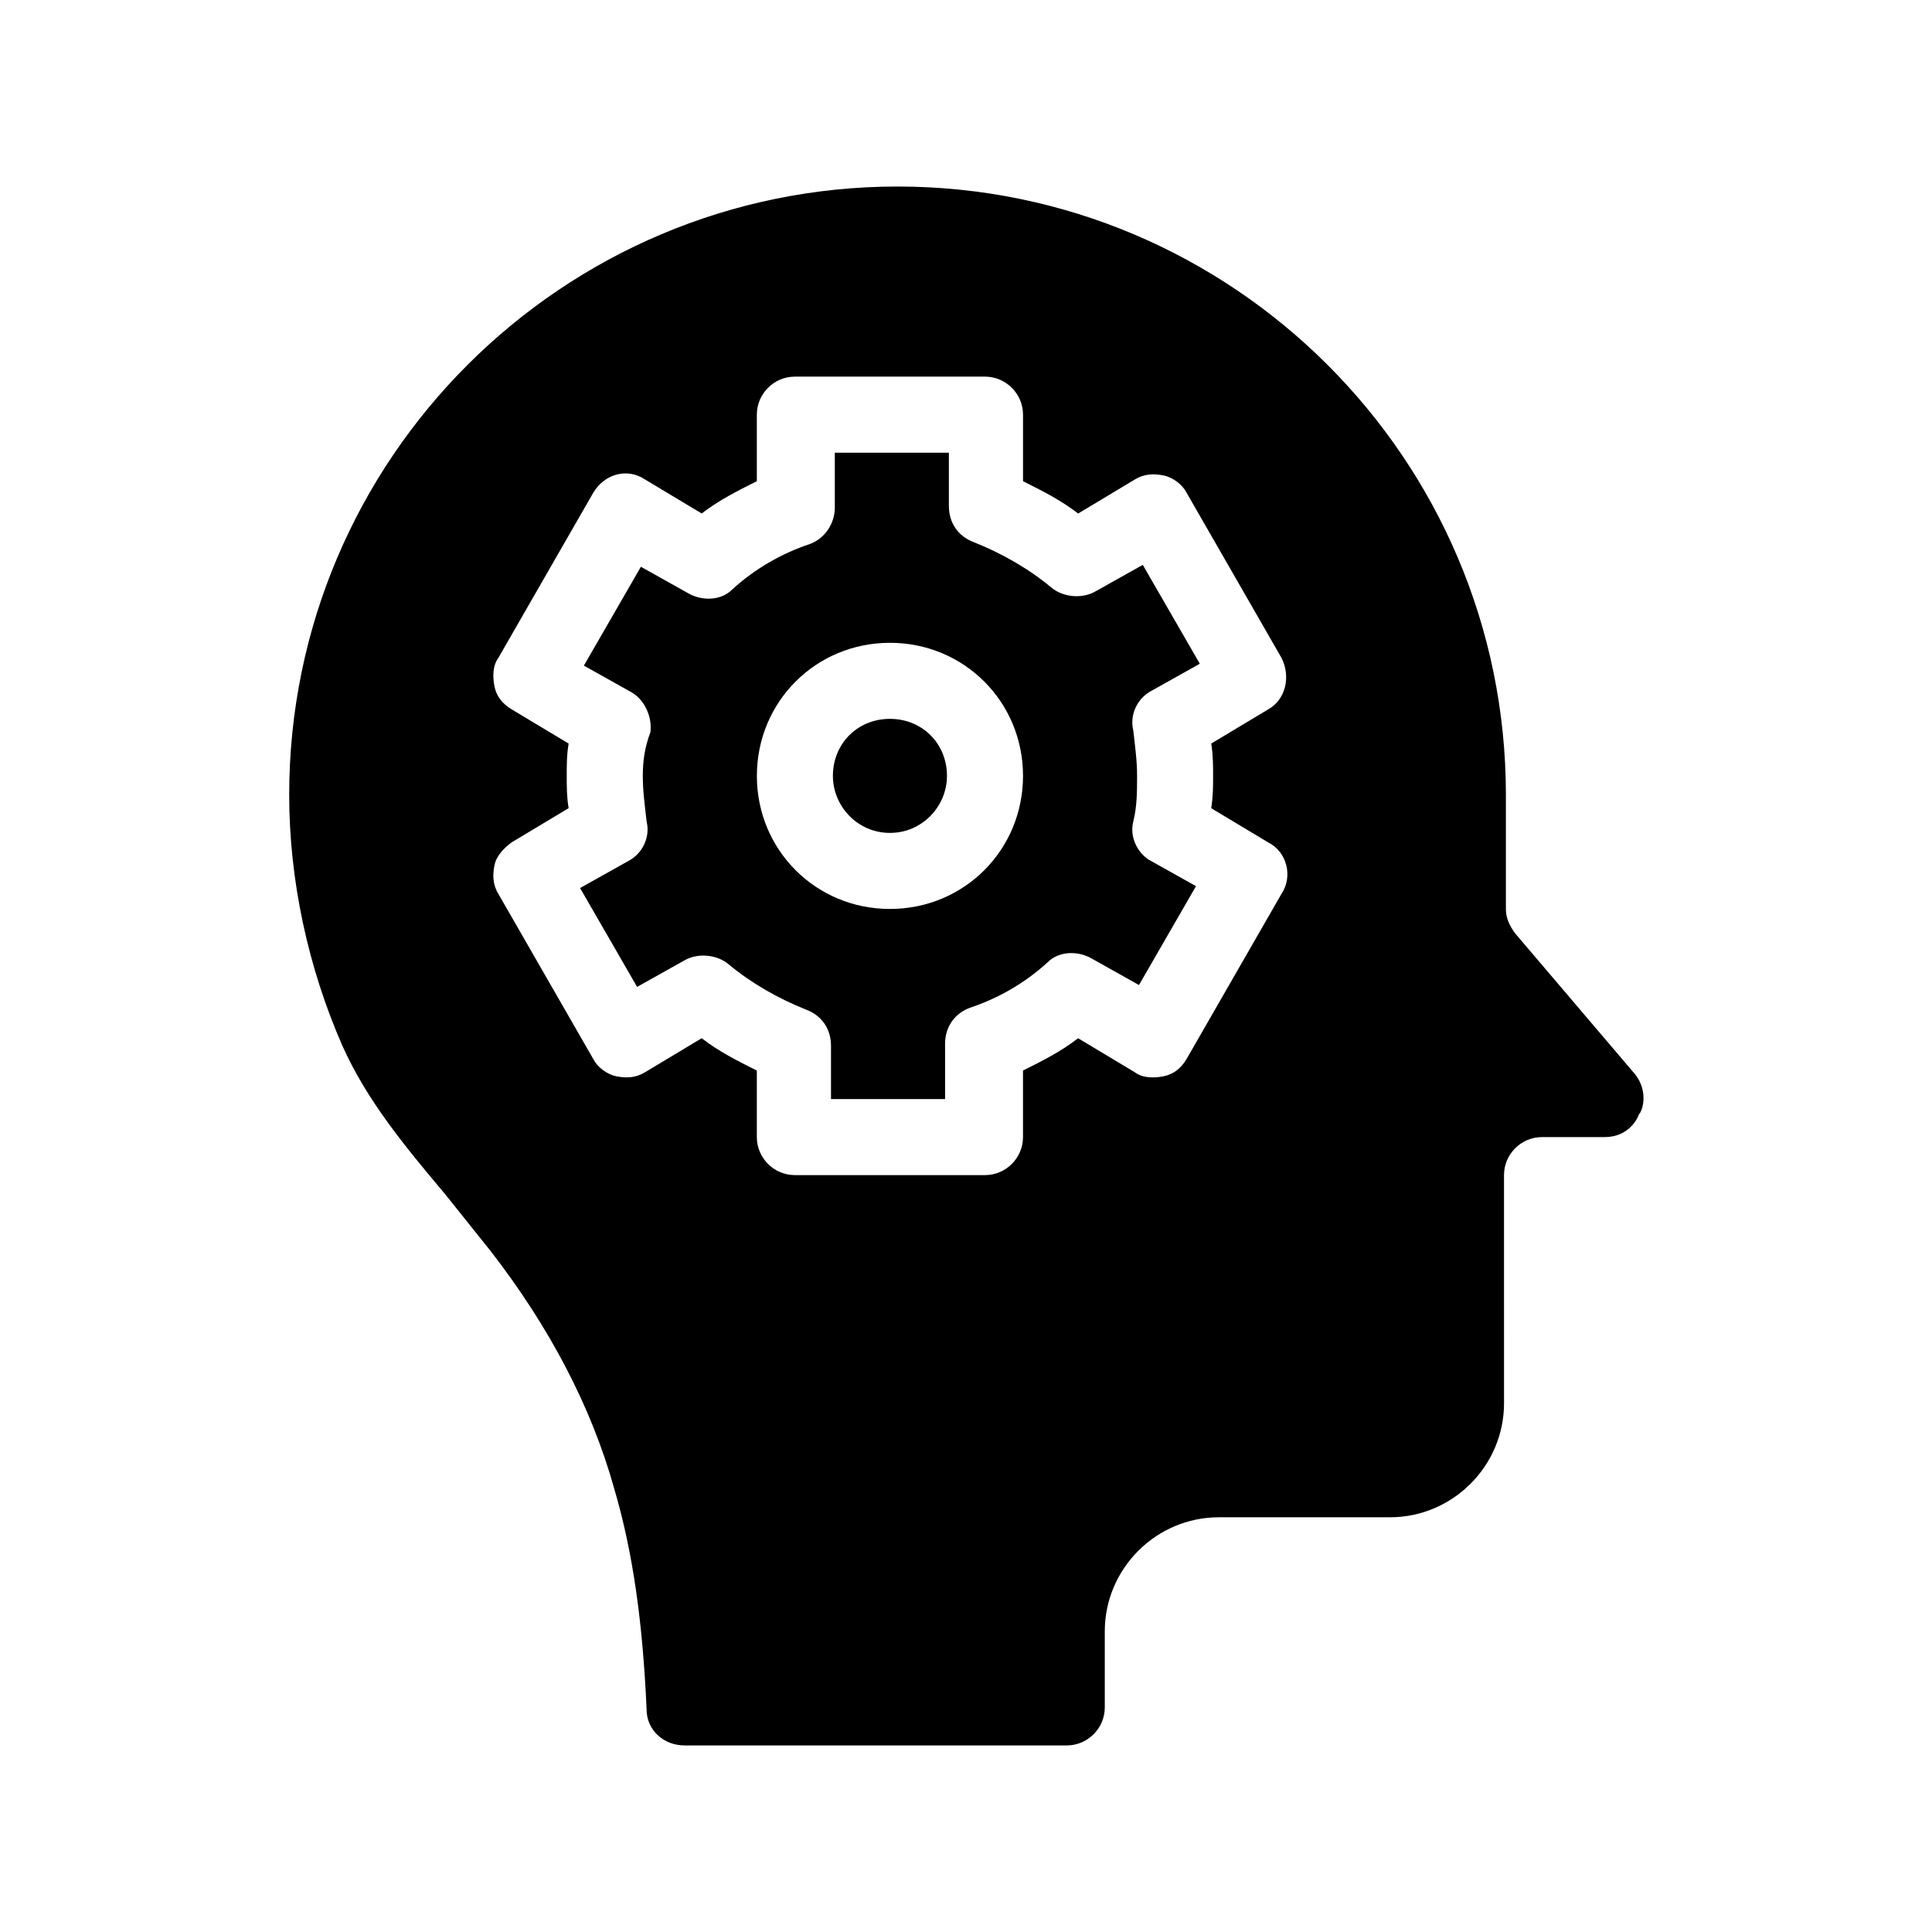
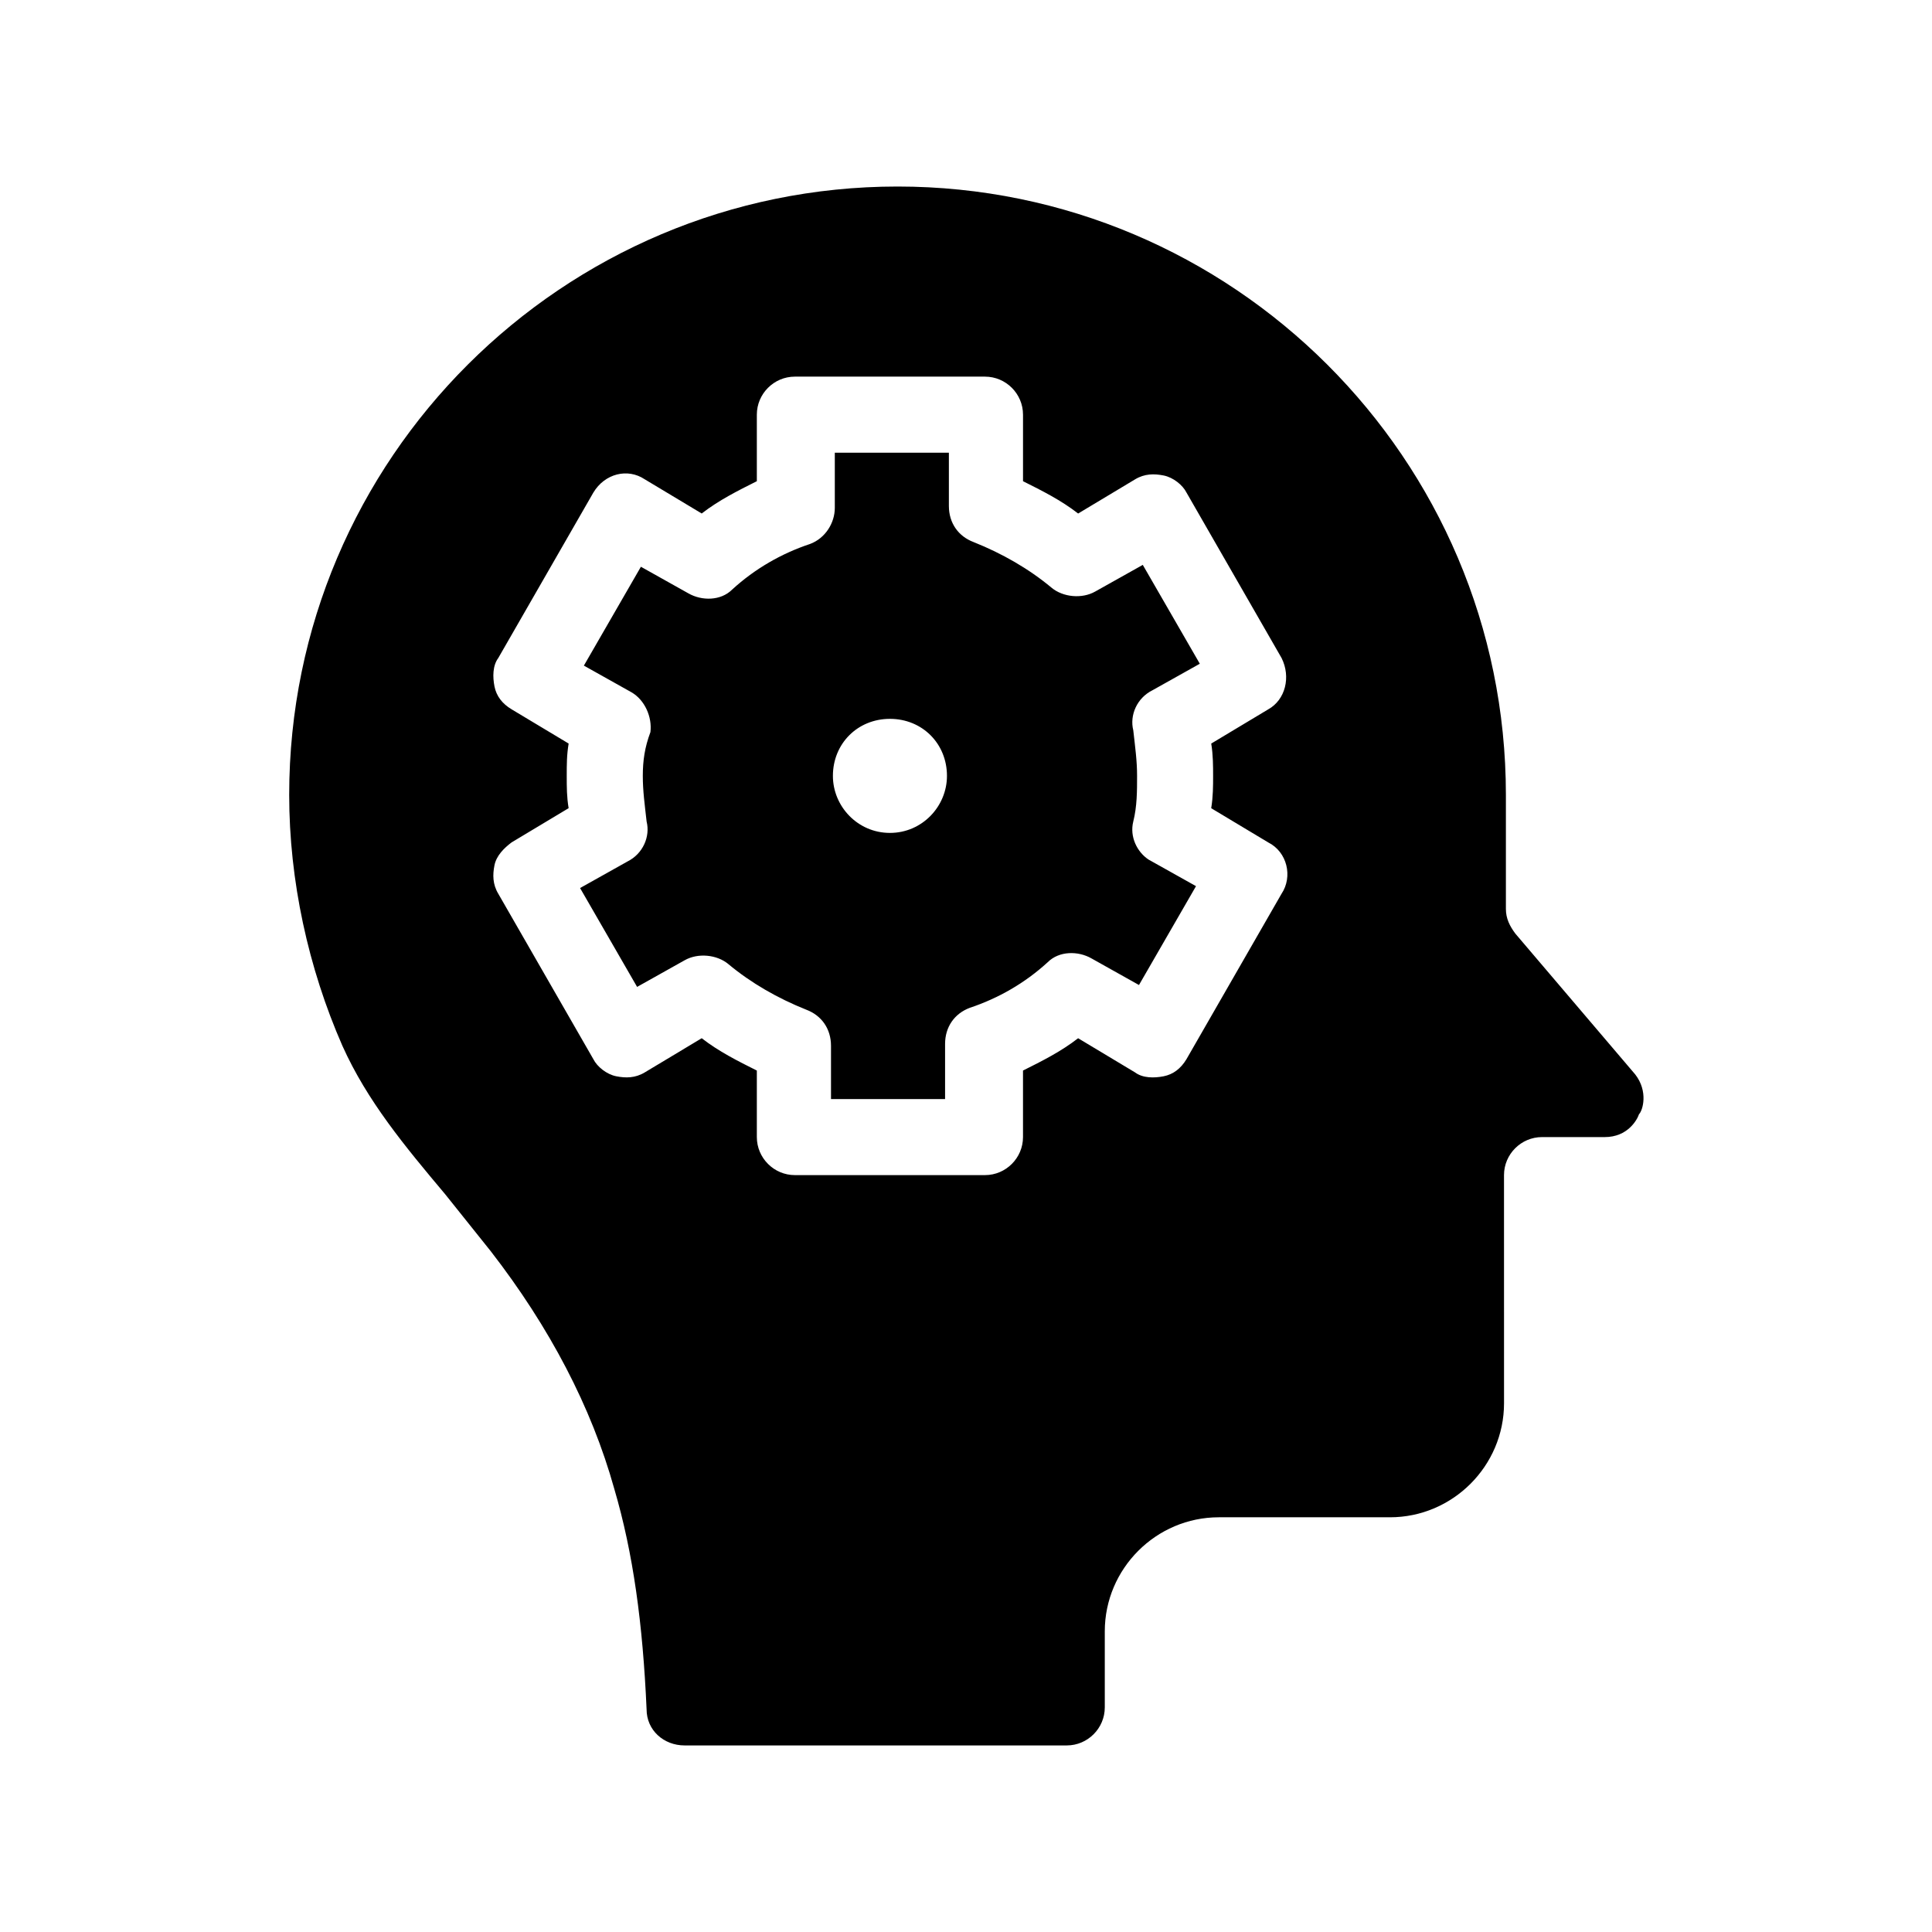
<svg xmlns="http://www.w3.org/2000/svg" fill="#000000" width="800px" height="800px" version="1.1" viewBox="144 144 512 512">
-   <path d="m444.33 361.71c1.008-4.031 1.008-8.062 1.008-12.09 0-4.031-0.504-7.559-1.008-12.09-1.008-4.031 1.008-8.566 5.039-10.578l12.594-7.055-15.113-26.199-12.594 7.055c-3.527 2.016-8.566 1.512-11.586-1.008-6.047-5.039-13.098-9.07-20.656-12.09-4.031-1.512-6.551-5.039-6.551-9.574v-14.113h-30.23v14.609c0 4.031-2.519 8.062-6.551 9.574-7.559 2.519-14.609 6.551-20.656 12.09-3.023 3.023-8.062 3.023-11.586 1.008l-12.594-7.055-15.113 26.199 12.594 7.055c3.527 2.016 5.543 6.551 5.039 10.578-1.512 4.031-2.016 7.559-2.016 11.59s0.504 7.559 1.008 12.09c1.008 4.031-1.008 8.566-5.039 10.578l-12.594 7.055 15.113 26.199 12.594-7.055c3.527-2.016 8.566-1.512 11.586 1.008 6.047 5.039 13.098 9.07 20.656 12.09 4.031 1.512 6.551 5.039 6.551 9.574v14.109h30.23v-14.609c0-4.535 2.519-8.062 6.551-9.574 7.559-2.519 14.609-6.551 20.656-12.09 3.023-3.023 8.062-3.023 11.586-1.008l12.594 7.055 15.113-26.199-12.594-7.055c-3.023-2.016-5.039-6.047-4.031-10.074zm-64.484 23.172c-19.648 0-35.266-15.617-35.266-35.266 0-19.648 15.617-35.266 35.266-35.266 19.648 0 35.266 15.617 35.266 35.266 0 19.648-15.617 35.266-35.266 35.266zm197.49 43.832-31.738-37.281c-1.512-2.016-2.519-4.031-2.519-6.551v-30.23c0-89.176-72.547-161.22-161.22-161.22s-161.22 72.043-161.22 161.22c0 22.672 5.039 45.848 14.105 66.504 6.551 14.609 16.625 26.703 27.207 39.297 4.031 5.039 8.062 10.078 12.09 15.113 15.617 20.152 26.703 41.312 32.746 62.977 5.039 17.129 7.559 35.77 8.566 58.441 0 5.543 4.535 9.574 10.078 9.574h101.27c5.543 0 10.078-4.535 10.078-10.078v-20.152c0-16.625 13.602-30.23 30.23-30.23h45.344c16.625 0 30.23-13.602 30.23-30.23l-0.008-60.449c0-5.543 4.535-10.078 10.078-10.078h16.625c6.047 0 8.566-4.535 9.07-6.047 1.004-1.004 2.516-6.043-1.012-10.578zm-111.85-79.098c0 2.519 0 5.543-0.504 8.566l15.113 9.07c5.039 2.519 6.551 9.07 3.527 13.602l-25.191 43.832c-1.512 2.519-3.527 4.031-6.047 4.535s-5.543 0.504-7.559-1.008l-15.113-9.07c-4.531 3.527-9.566 6.043-14.605 8.562v17.633c0 5.543-4.535 10.078-10.078 10.078h-50.379c-5.543 0-10.078-4.535-10.078-10.078v-17.633c-5.039-2.519-10.078-5.039-14.609-8.566l-15.113 9.07c-2.519 1.512-5.039 1.512-7.559 1.008s-5.039-2.519-6.047-4.535l-25.191-43.832c-1.512-2.519-1.512-5.039-1.008-7.559 0.504-2.519 2.519-4.535 4.535-6.047l15.113-9.07c-0.5-3.016-0.5-5.535-0.5-8.559 0-3.023 0-5.543 0.504-8.566l-15.113-9.07c-2.519-1.512-4.031-3.527-4.535-6.047-0.504-2.519-0.504-5.543 1.008-7.559l25.191-43.832c3.023-5.039 9.07-6.551 13.602-3.527l15.113 9.07c4.535-3.519 9.574-6.039 14.609-8.559v-17.633c0-5.543 4.535-10.078 10.078-10.078h50.383c5.543 0 10.078 4.535 10.078 10.078v17.633c5.039 2.519 10.078 5.039 14.609 8.566l15.113-9.07c2.519-1.512 5.039-1.512 7.559-1.008 2.519 0.504 5.039 2.519 6.047 4.535l25.191 43.832c2.519 5.039 1.008 11.082-3.527 13.602l-15.113 9.07c0.496 3.019 0.496 6.043 0.496 8.562zm-70.531 0c0 8.062-6.551 15.113-15.113 15.113-8.566 0-15.113-7.055-15.113-15.113 0-8.566 6.551-15.113 15.113-15.113s15.113 6.551 15.113 15.113z" />
+   <path d="m444.33 361.71c1.008-4.031 1.008-8.062 1.008-12.09 0-4.031-0.504-7.559-1.008-12.09-1.008-4.031 1.008-8.566 5.039-10.578l12.594-7.055-15.113-26.199-12.594 7.055c-3.527 2.016-8.566 1.512-11.586-1.008-6.047-5.039-13.098-9.07-20.656-12.09-4.031-1.512-6.551-5.039-6.551-9.574v-14.113h-30.23v14.609c0 4.031-2.519 8.062-6.551 9.574-7.559 2.519-14.609 6.551-20.656 12.09-3.023 3.023-8.062 3.023-11.586 1.008l-12.594-7.055-15.113 26.199 12.594 7.055c3.527 2.016 5.543 6.551 5.039 10.578-1.512 4.031-2.016 7.559-2.016 11.59s0.504 7.559 1.008 12.09c1.008 4.031-1.008 8.566-5.039 10.578l-12.594 7.055 15.113 26.199 12.594-7.055c3.527-2.016 8.566-1.512 11.586 1.008 6.047 5.039 13.098 9.07 20.656 12.09 4.031 1.512 6.551 5.039 6.551 9.574v14.109h30.23v-14.609c0-4.535 2.519-8.062 6.551-9.574 7.559-2.519 14.609-6.551 20.656-12.09 3.023-3.023 8.062-3.023 11.586-1.008l12.594 7.055 15.113-26.199-12.594-7.055c-3.023-2.016-5.039-6.047-4.031-10.074zm-64.484 23.172zm197.49 43.832-31.738-37.281c-1.512-2.016-2.519-4.031-2.519-6.551v-30.23c0-89.176-72.547-161.22-161.22-161.22s-161.22 72.043-161.22 161.22c0 22.672 5.039 45.848 14.105 66.504 6.551 14.609 16.625 26.703 27.207 39.297 4.031 5.039 8.062 10.078 12.09 15.113 15.617 20.152 26.703 41.312 32.746 62.977 5.039 17.129 7.559 35.77 8.566 58.441 0 5.543 4.535 9.574 10.078 9.574h101.27c5.543 0 10.078-4.535 10.078-10.078v-20.152c0-16.625 13.602-30.23 30.23-30.23h45.344c16.625 0 30.23-13.602 30.23-30.23l-0.008-60.449c0-5.543 4.535-10.078 10.078-10.078h16.625c6.047 0 8.566-4.535 9.07-6.047 1.004-1.004 2.516-6.043-1.012-10.578zm-111.85-79.098c0 2.519 0 5.543-0.504 8.566l15.113 9.07c5.039 2.519 6.551 9.07 3.527 13.602l-25.191 43.832c-1.512 2.519-3.527 4.031-6.047 4.535s-5.543 0.504-7.559-1.008l-15.113-9.07c-4.531 3.527-9.566 6.043-14.605 8.562v17.633c0 5.543-4.535 10.078-10.078 10.078h-50.379c-5.543 0-10.078-4.535-10.078-10.078v-17.633c-5.039-2.519-10.078-5.039-14.609-8.566l-15.113 9.07c-2.519 1.512-5.039 1.512-7.559 1.008s-5.039-2.519-6.047-4.535l-25.191-43.832c-1.512-2.519-1.512-5.039-1.008-7.559 0.504-2.519 2.519-4.535 4.535-6.047l15.113-9.07c-0.5-3.016-0.5-5.535-0.5-8.559 0-3.023 0-5.543 0.504-8.566l-15.113-9.07c-2.519-1.512-4.031-3.527-4.535-6.047-0.504-2.519-0.504-5.543 1.008-7.559l25.191-43.832c3.023-5.039 9.07-6.551 13.602-3.527l15.113 9.07c4.535-3.519 9.574-6.039 14.609-8.559v-17.633c0-5.543 4.535-10.078 10.078-10.078h50.383c5.543 0 10.078 4.535 10.078 10.078v17.633c5.039 2.519 10.078 5.039 14.609 8.566l15.113-9.07c2.519-1.512 5.039-1.512 7.559-1.008 2.519 0.504 5.039 2.519 6.047 4.535l25.191 43.832c2.519 5.039 1.008 11.082-3.527 13.602l-15.113 9.07c0.496 3.019 0.496 6.043 0.496 8.562zm-70.531 0c0 8.062-6.551 15.113-15.113 15.113-8.566 0-15.113-7.055-15.113-15.113 0-8.566 6.551-15.113 15.113-15.113s15.113 6.551 15.113 15.113z" />
</svg>